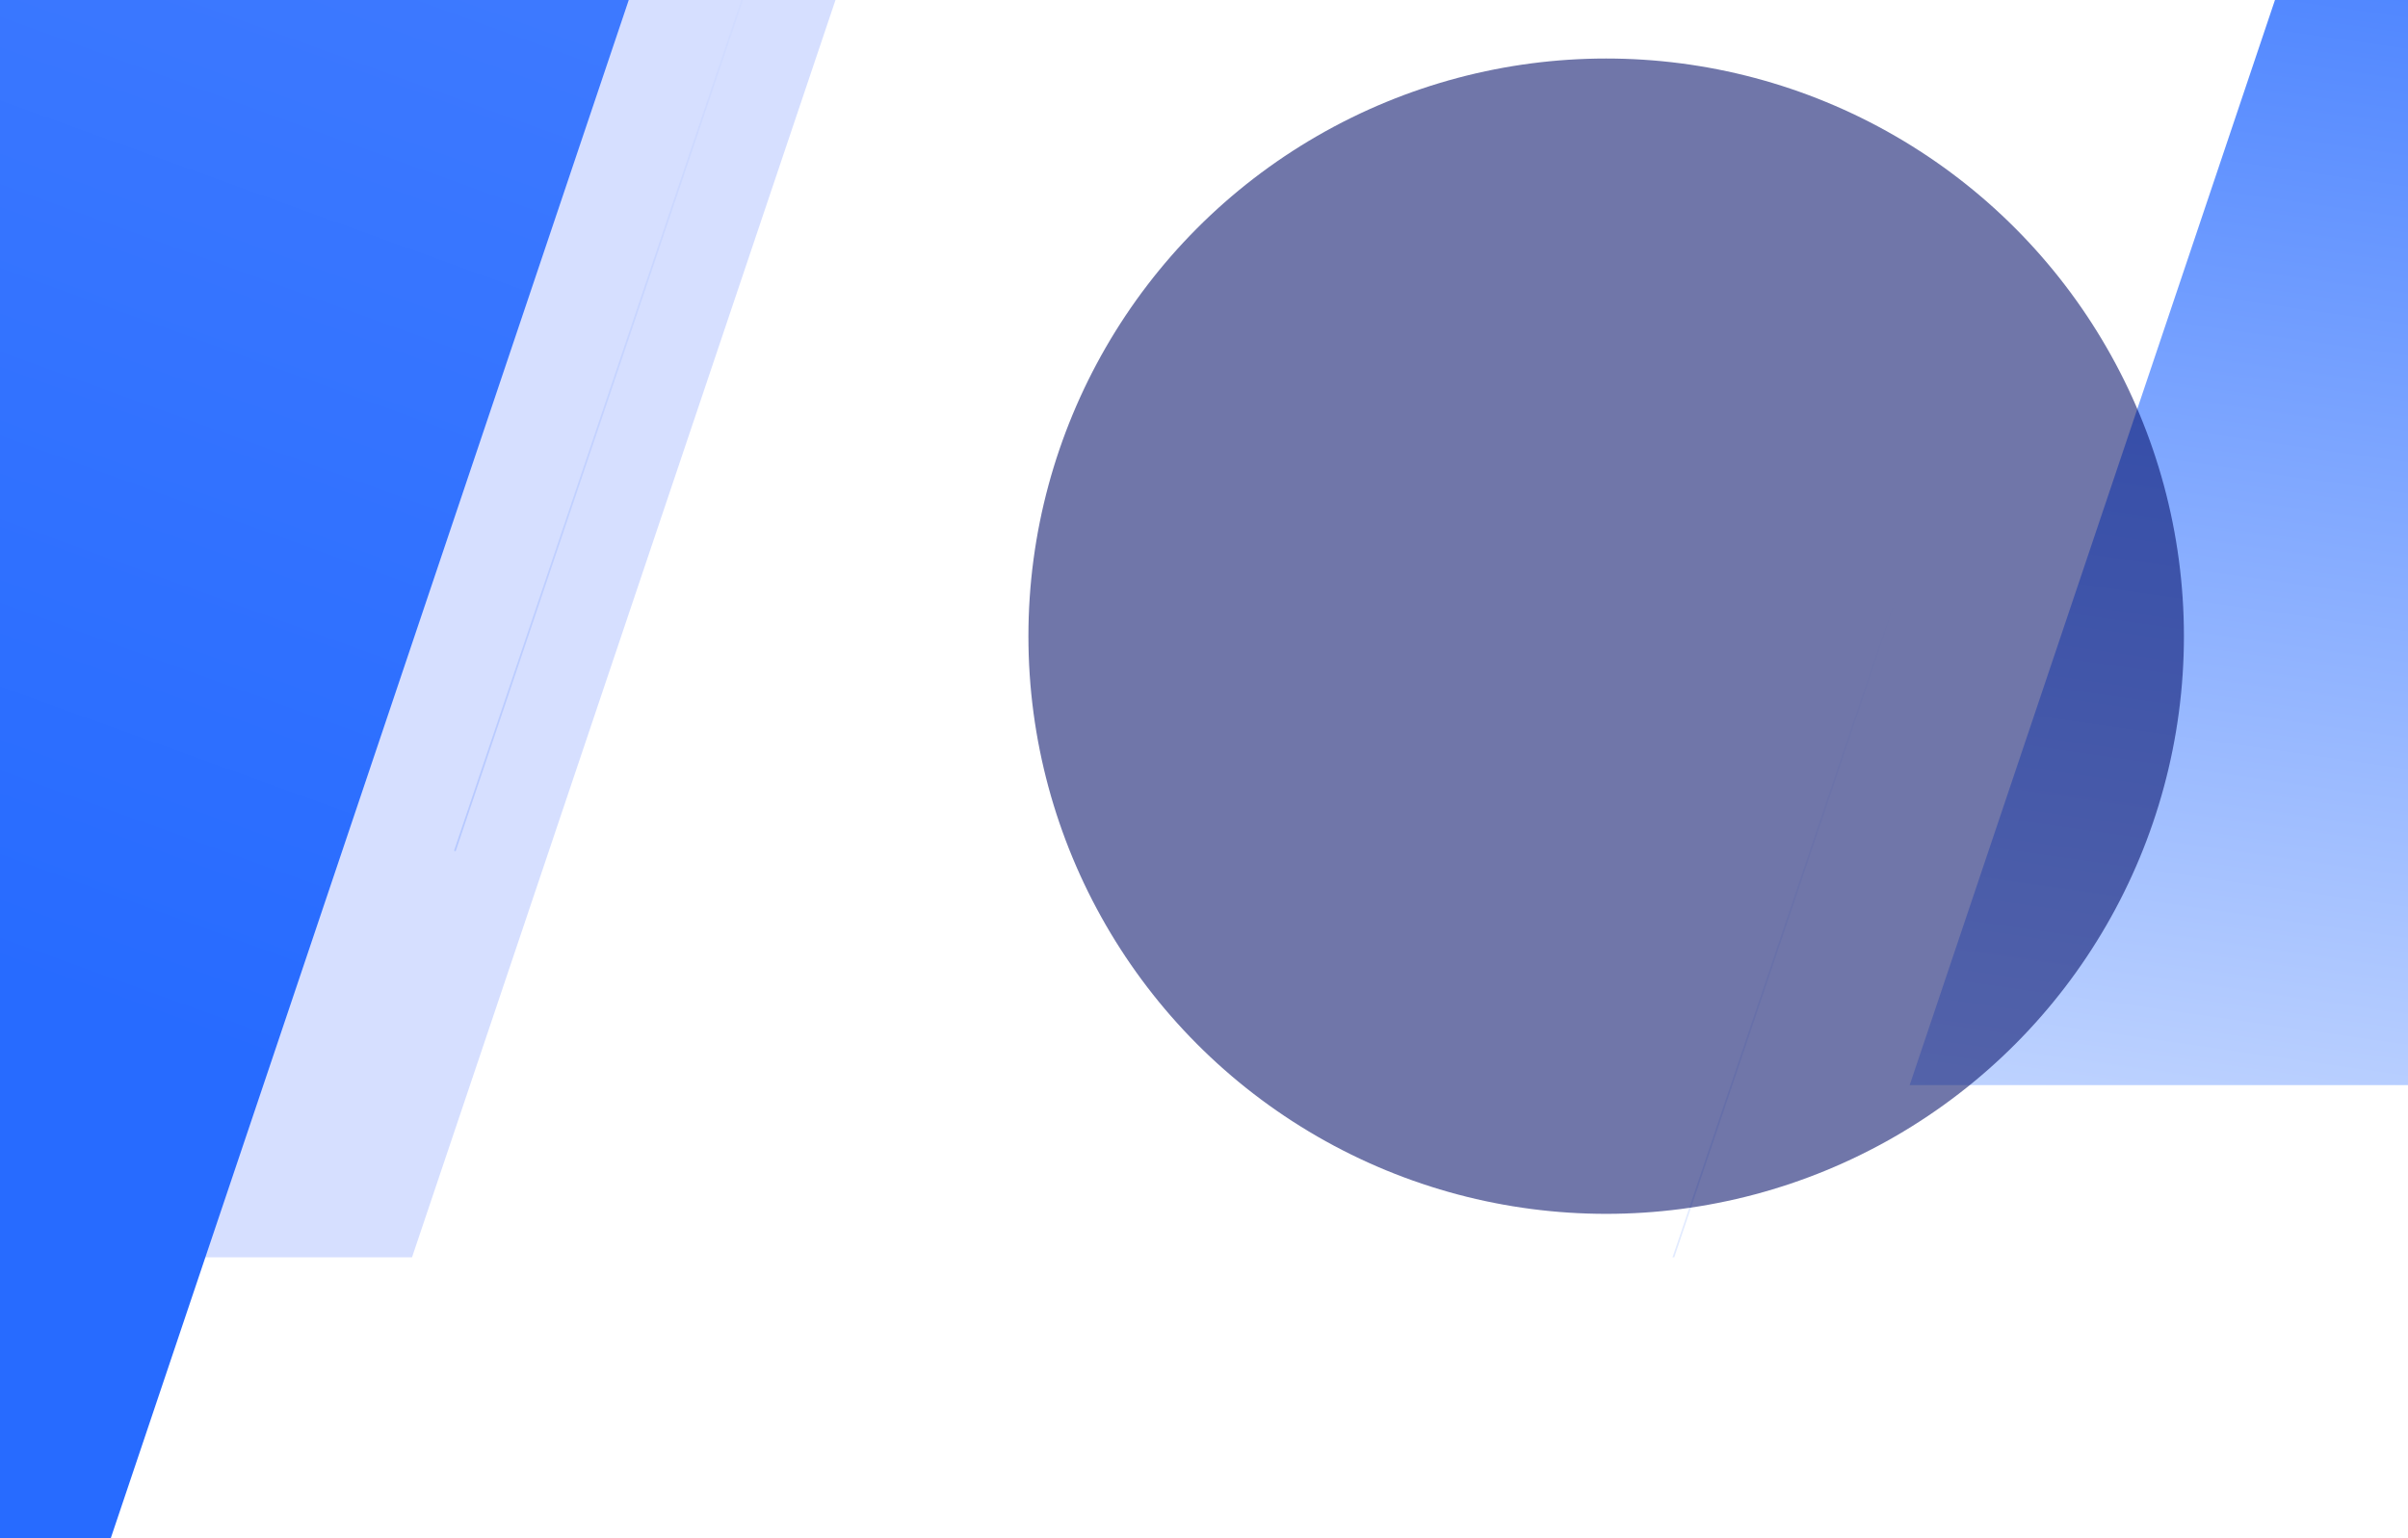
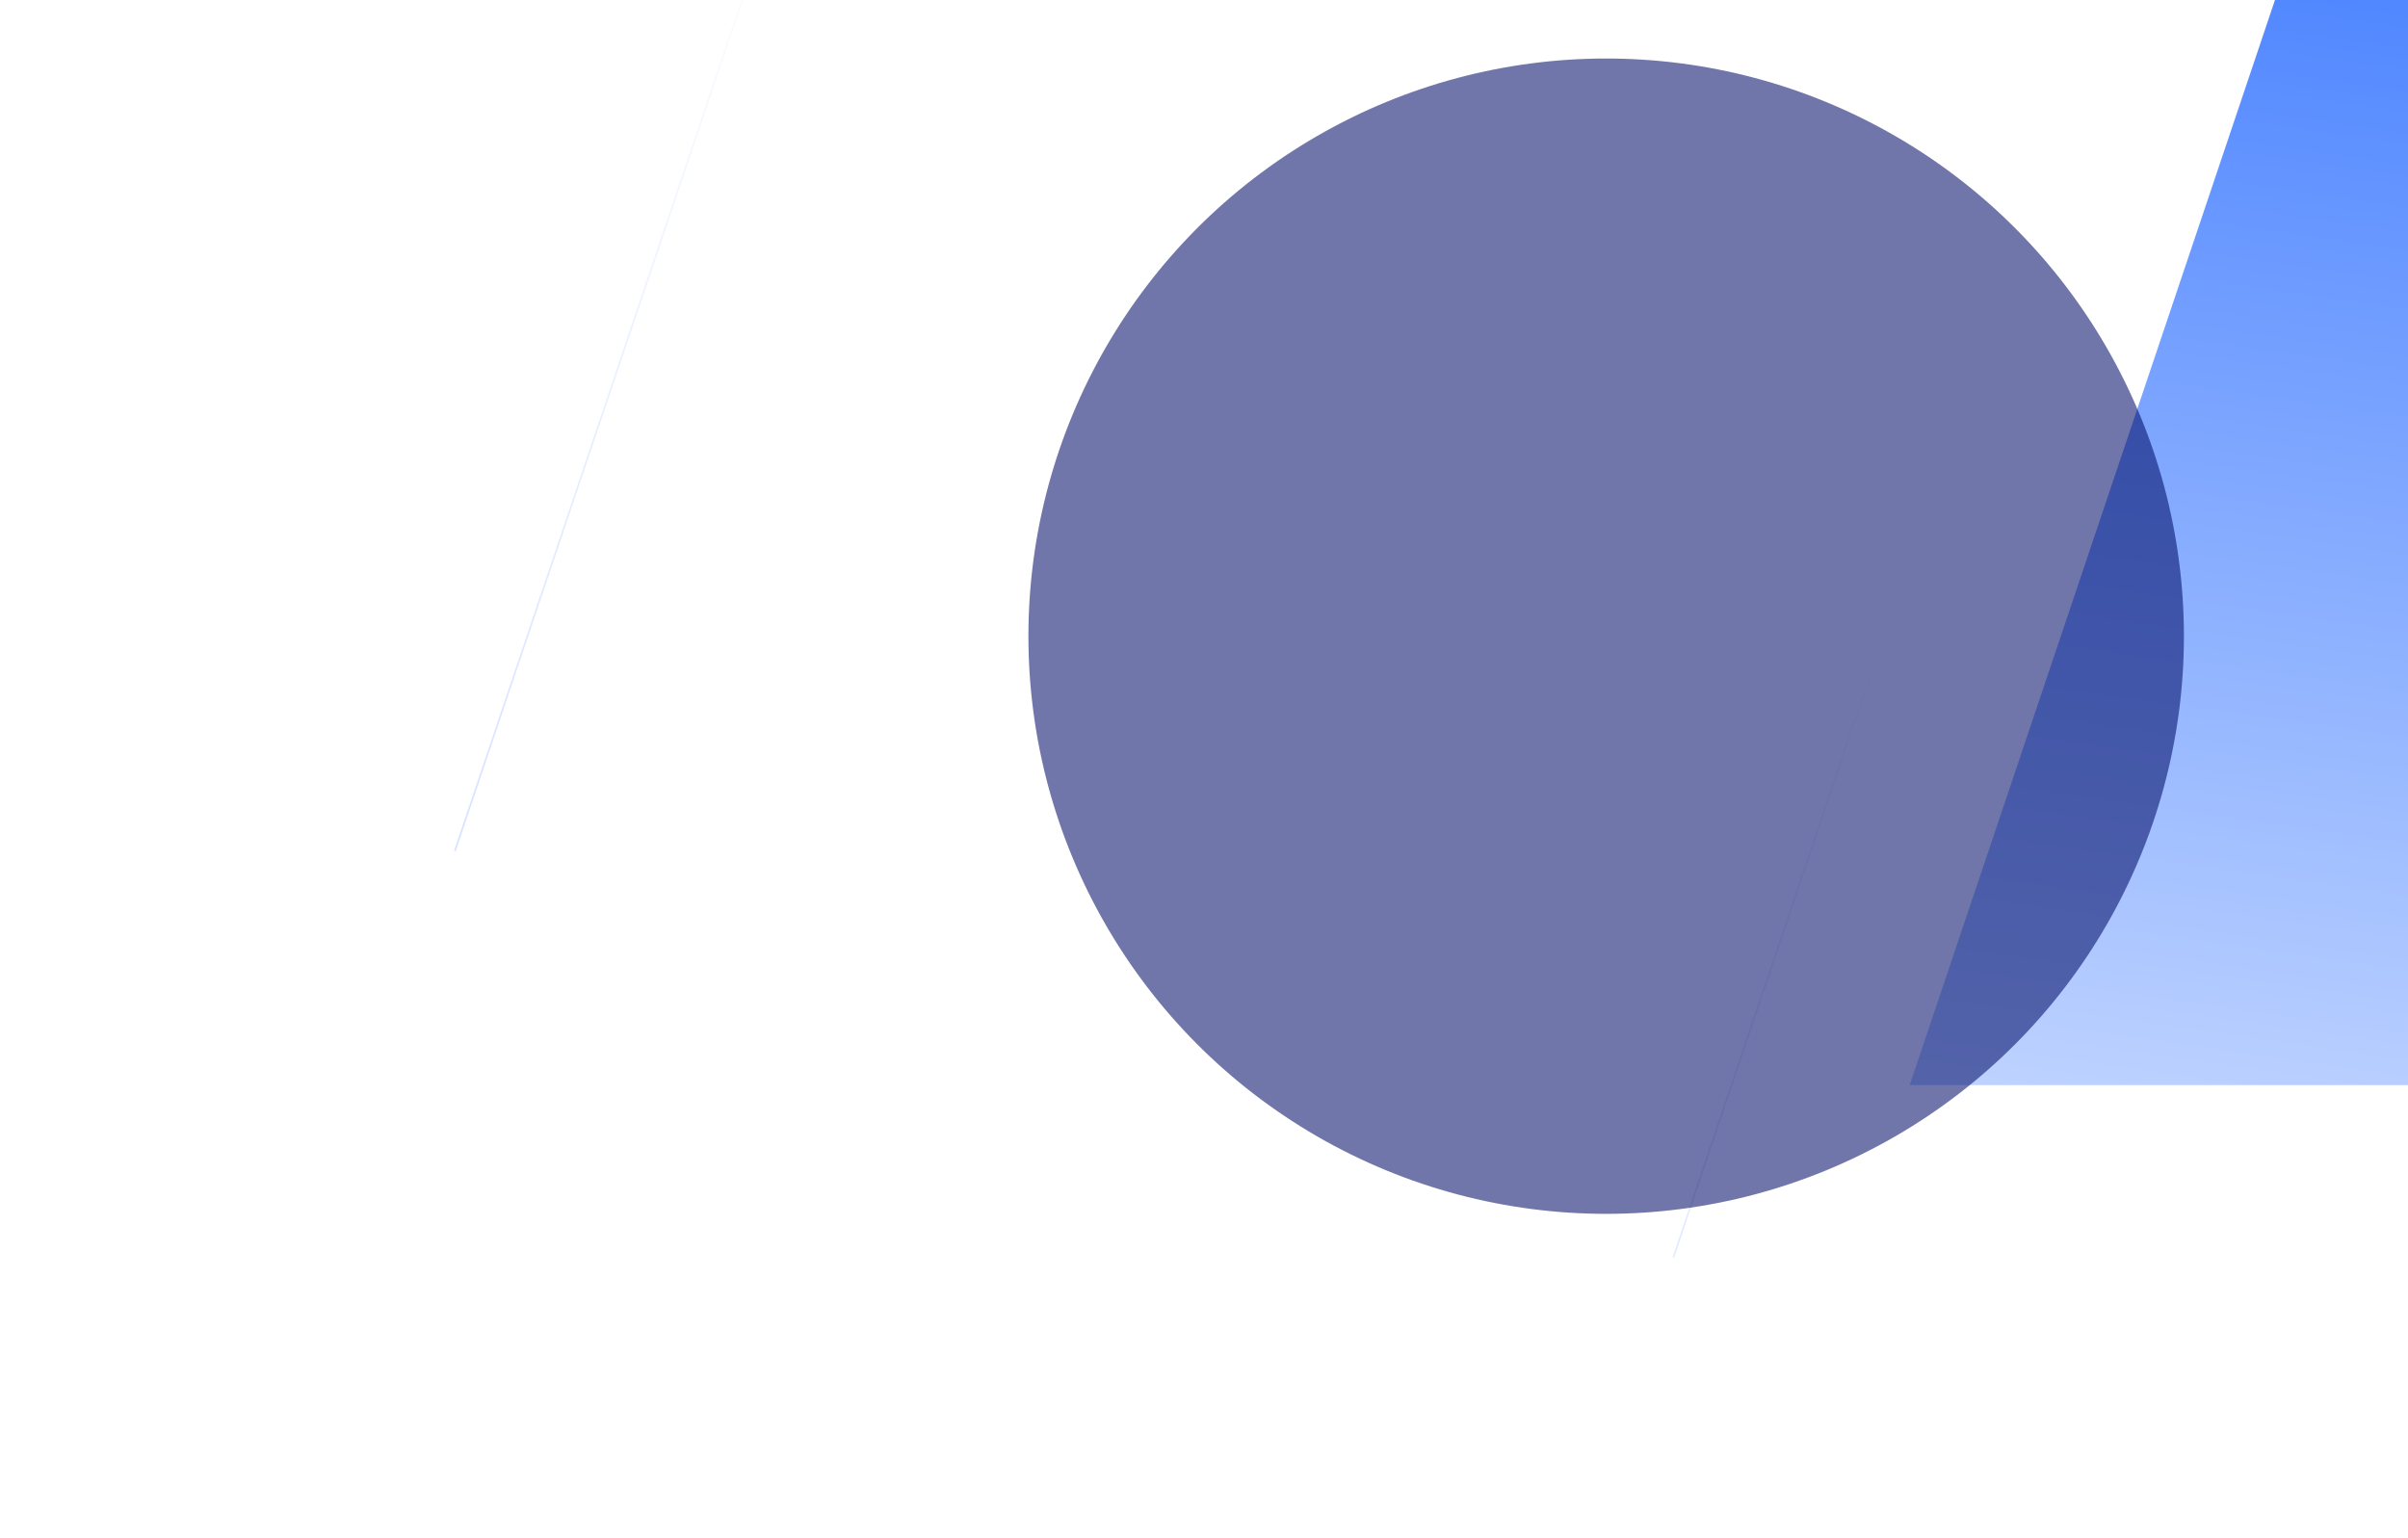
<svg xmlns="http://www.w3.org/2000/svg" width="1440" height="920" viewBox="0 0 1440 920" fill="none">
  <g clip-path="url(#clip0_3558_4219)">
    <g clip-path="url(#clip1_3558_4219)">
      <path d="M272 509L498.5 -162" stroke="url(#paint0_linear_3558_4219)" />
      <path d="M944 920L1170.5 249" stroke="url(#paint1_linear_3558_4219)" />
      <path d="M1519 42H1849L1593 802H1263L1519 42Z" fill="white" />
    </g>
    <path d="M1444.59 -250H1759L1456.41 649H1142L1444.59 -250Z" fill="url(#paint2_linear_3558_4219)" />
-     <path opacity="0.2" d="M-516.387 -1082H864L246.387 752H-1134L-516.387 -1082Z" fill="url(#paint3_linear_3558_4219)" />
    <g style="mix-blend-mode:overlay" opacity="0.8" filter="url(#filter0_f_3558_4219)">
      <circle cx="960.5" cy="380.5" r="345.5" fill="#010C66" fill-opacity="0.7" />
    </g>
    <g clip-path="url(#clip2_3558_4219)">
-       <path d="M-68.881 0H376L30.881 1025H-414L-68.881 0Z" fill="url(#paint4_linear_3558_4219)" />
-     </g>
+       </g>
  </g>
  <defs>
    <filter id="filter0_f_3558_4219" x="339" y="-241" width="1243" height="1243" filterUnits="userSpaceOnUse" color-interpolation-filters="sRGB">
      <feFlood flood-opacity="0" result="BackgroundImageFix" />
      <feBlend mode="normal" in="SourceGraphic" in2="BackgroundImageFix" result="shape" />
      <feGaussianBlur stdDeviation="138" result="effect1_foregroundBlur_3558_4219" />
    </filter>
    <linearGradient id="paint0_linear_3558_4219" x1="385.25" y1="-67.5" x2="385.25" y2="856" gradientUnits="userSpaceOnUse">
      <stop stop-color="#BDD1FF" stop-opacity="0" />
      <stop offset="1" stop-color="#BDD1FF" />
    </linearGradient>
    <linearGradient id="paint1_linear_3558_4219" x1="1057.25" y1="343.5" x2="1057.25" y2="1267" gradientUnits="userSpaceOnUse">
      <stop stop-color="#BDD1FF" stop-opacity="0" />
      <stop offset="1" stop-color="#BDD1FF" />
    </linearGradient>
    <linearGradient id="paint2_linear_3558_4219" x1="1634.89" y1="-250" x2="1476.27" y2="854.79" gradientUnits="userSpaceOnUse">
      <stop stop-color="#2569FF" />
      <stop offset="1" stop-color="#D7E4FF" />
    </linearGradient>
    <linearGradient id="paint3_linear_3558_4219" x1="-135" y1="-1082" x2="-135" y2="752" gradientUnits="userSpaceOnUse">
      <stop stop-color="#3462FF" />
      <stop offset="1" stop-color="#3462FF" />
    </linearGradient>
    <linearGradient id="paint4_linear_3558_4219" x1="318.031" y1="-2.70416e-06" x2="93.403" y2="619.66" gradientUnits="userSpaceOnUse">
      <stop stop-color="#3D79FF" />
      <stop offset="1" stop-color="#276BFF" />
    </linearGradient>
    <clipPath id="clip0_3558_4219">
      <rect width="1440" height="920" fill="white" />
    </clipPath>
    <clipPath id="clip1_3558_4219">
      <rect width="1440" height="752" fill="white" />
    </clipPath>
    <clipPath id="clip2_3558_4219">
      <rect width="638" height="920" fill="white" transform="translate(-256)" />
    </clipPath>
  </defs>
</svg>